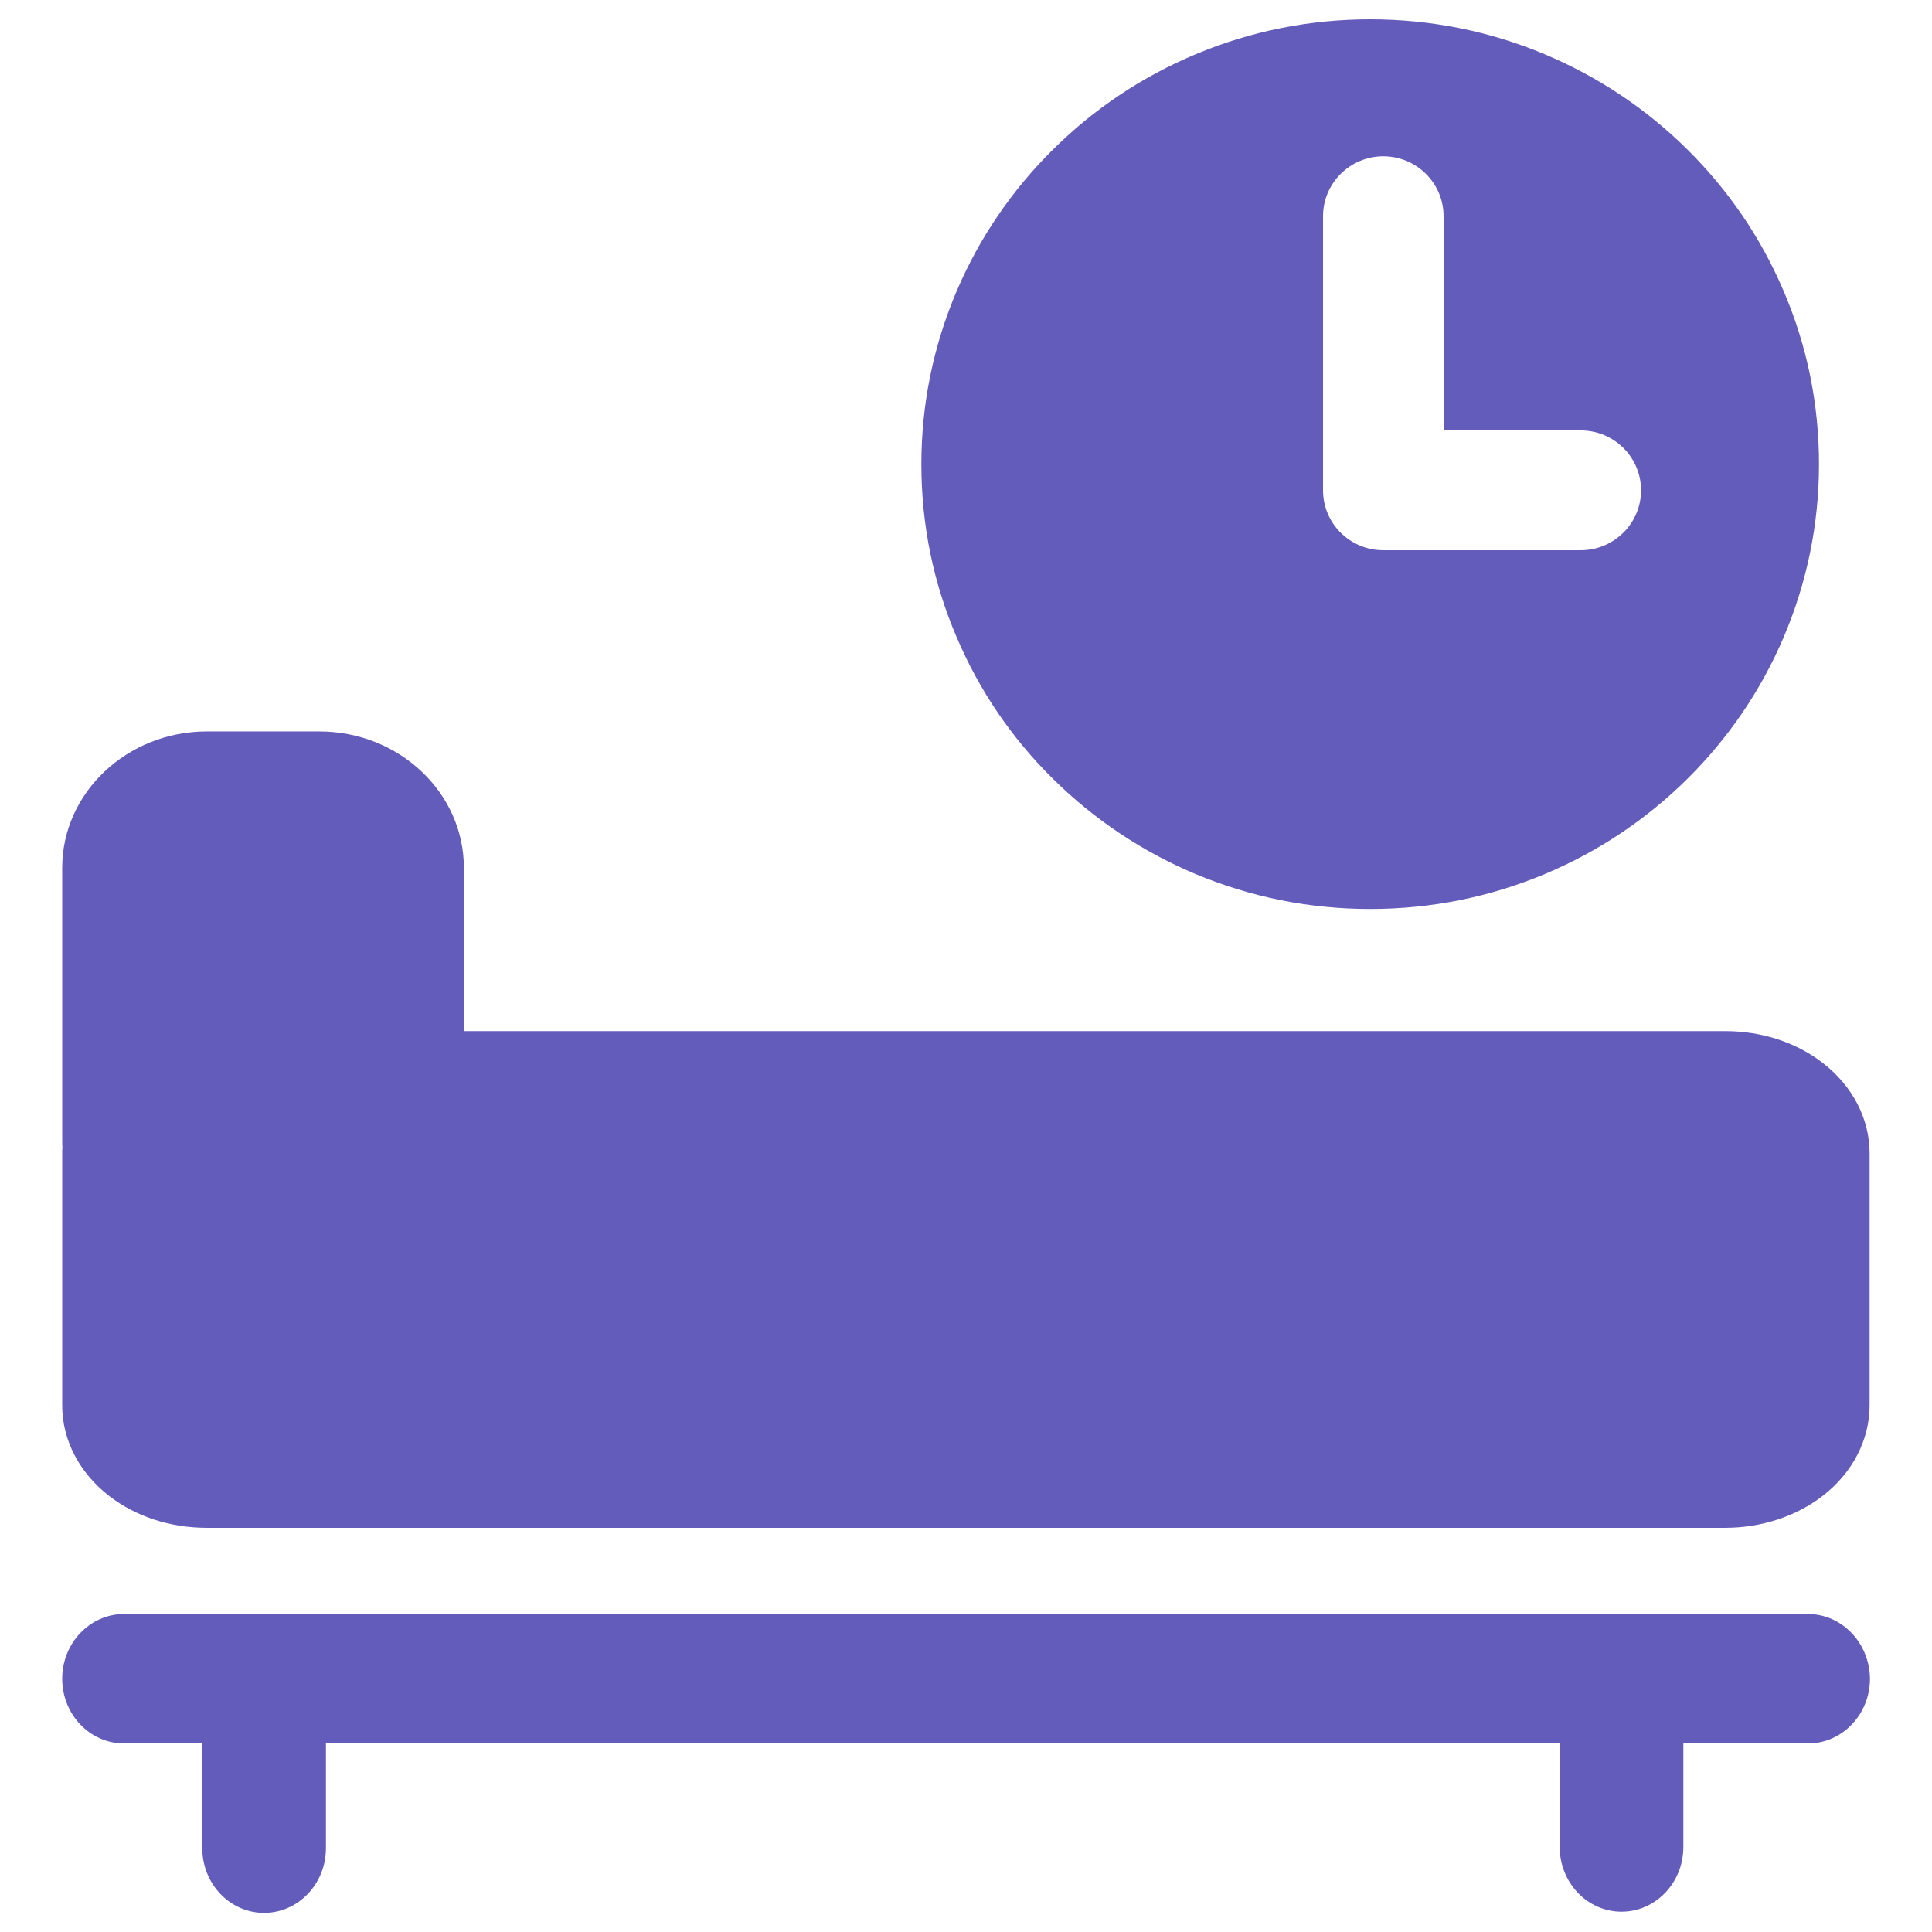
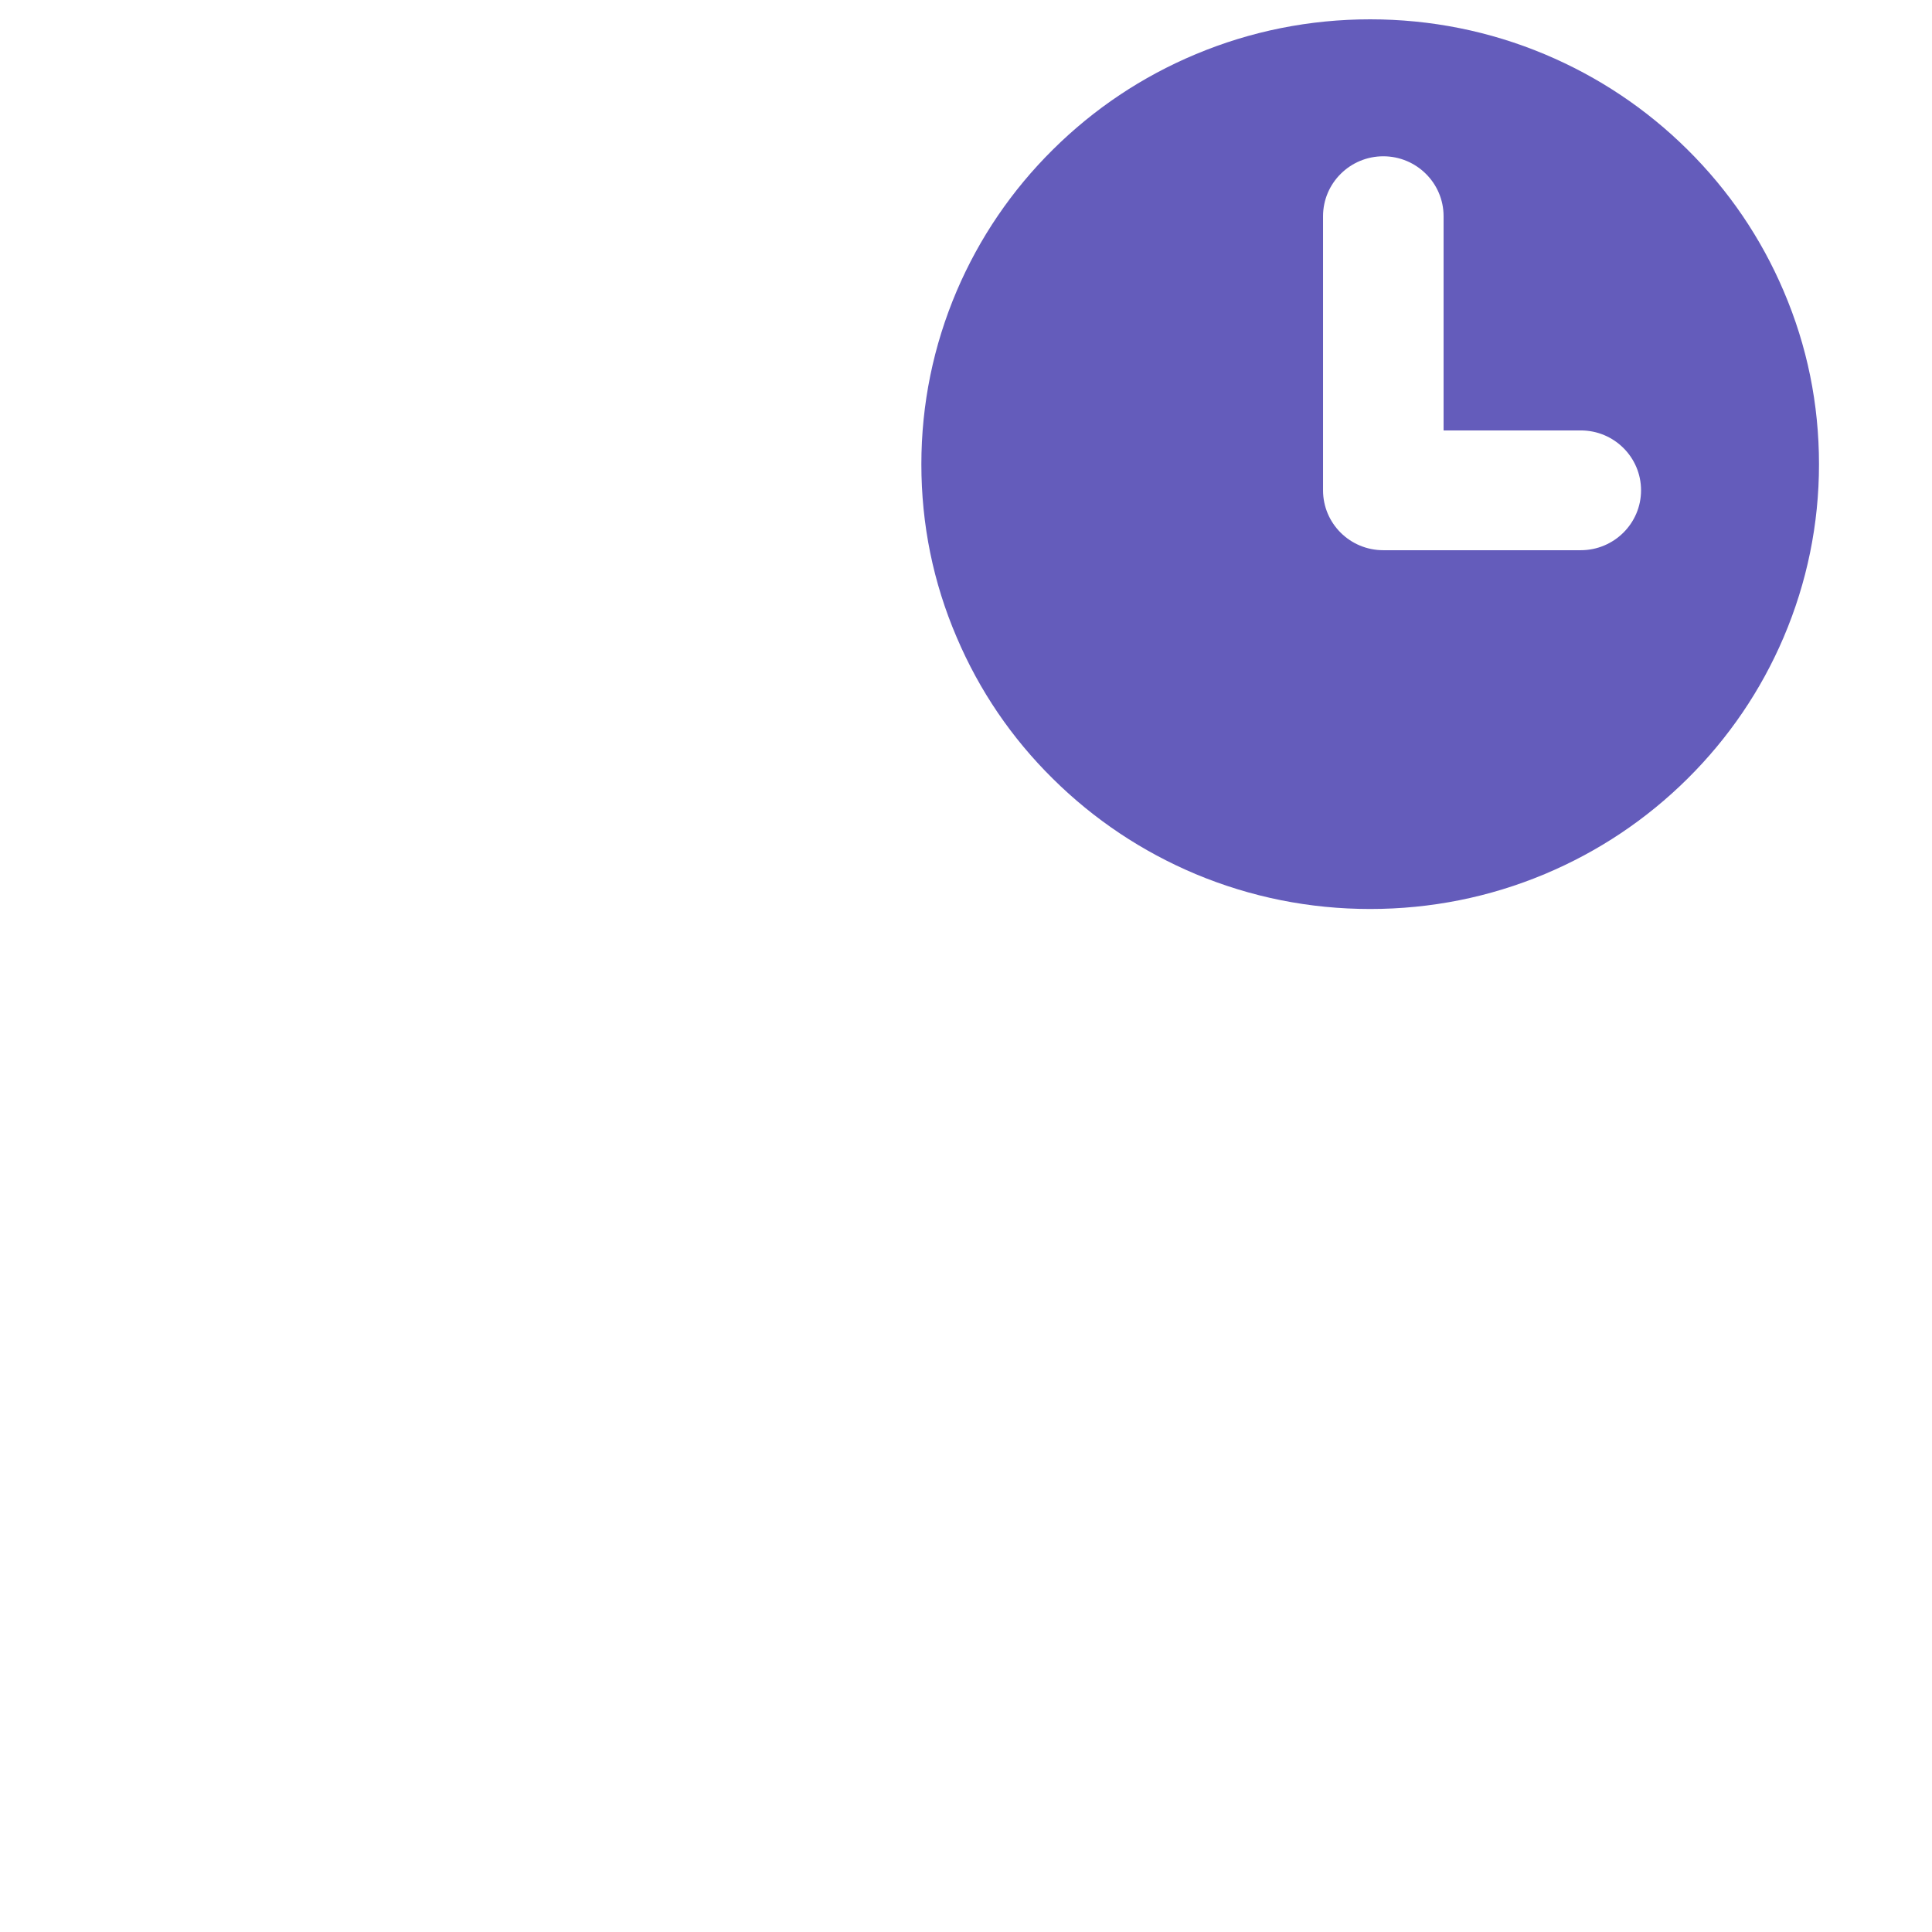
<svg xmlns="http://www.w3.org/2000/svg" width="57" height="57" viewBox="0 0 57 57" fill="none">
  <g id="81f1f51b2597857945518ad7fe3dc980 1">
    <g id="Group">
-       <path id="Vector" d="M53.779 31.361C52.993 30.751 51.973 30.421 50.901 30.421H13.686V25.604C13.686 23.387 11.776 21.58 9.422 21.58H6.099C3.751 21.58 1.835 23.387 1.835 25.604V33.658C1.835 33.721 1.835 33.784 1.841 33.852C1.835 33.909 1.835 33.966 1.835 34.023V41.467C1.835 42.482 2.337 43.451 3.22 44.135C4.007 44.745 5.027 45.075 6.099 45.075H50.895C51.967 45.075 52.987 44.739 53.774 44.135C54.652 43.457 55.159 42.482 55.159 41.467V34.023C55.159 33.009 54.657 32.04 53.779 31.361Z" fill="#645CBB" />
-       <path id="Vector_2" d="M53.341 47.618H3.659C2.656 47.618 1.835 48.473 1.835 49.527C1.835 50.582 2.65 51.437 3.659 51.437H5.968V54.526C5.968 55.581 6.783 56.436 7.792 56.436C8.801 56.436 9.616 55.581 9.616 54.526V51.437H46.016V54.492C46.016 55.546 46.831 56.401 47.84 56.401C48.849 56.401 49.664 55.546 49.664 54.492V51.437H53.346C54.349 51.437 55.17 50.582 55.17 49.527C55.159 48.473 54.344 47.618 53.341 47.618Z" fill="#645CBB" />
      <path id="Vector_3" d="M31.065 22.977C32.279 24.179 33.698 25.125 35.272 25.787C36.907 26.471 38.64 26.818 40.424 26.818C42.209 26.818 43.947 26.471 45.577 25.787C47.156 25.125 48.57 24.179 49.784 22.977C50.998 21.774 51.956 20.366 52.622 18.804C53.312 17.185 53.666 15.464 53.666 13.697C53.666 11.924 53.318 10.209 52.622 8.584C51.956 7.022 51.004 5.62 49.784 4.412C48.57 3.209 47.15 2.263 45.577 1.602C43.947 0.918 42.209 0.57 40.424 0.57C38.64 0.57 36.902 0.918 35.272 1.602C33.693 2.263 32.279 3.209 31.065 4.412C29.851 5.614 28.893 7.022 28.226 8.584C27.537 10.203 27.183 11.924 27.183 13.697C27.183 15.47 27.531 17.185 28.226 18.804C28.893 20.372 29.845 21.774 31.065 22.977ZM39.034 6.378C39.034 5.403 39.832 4.611 40.812 4.611C41.792 4.611 42.59 5.403 42.59 6.378V12.699H46.637C47.623 12.699 48.416 13.492 48.416 14.466C48.416 15.441 47.618 16.233 46.637 16.233H40.812C39.826 16.233 39.034 15.441 39.034 14.466V6.378Z" fill="#645CBB" />
    </g>
  </g>
</svg>